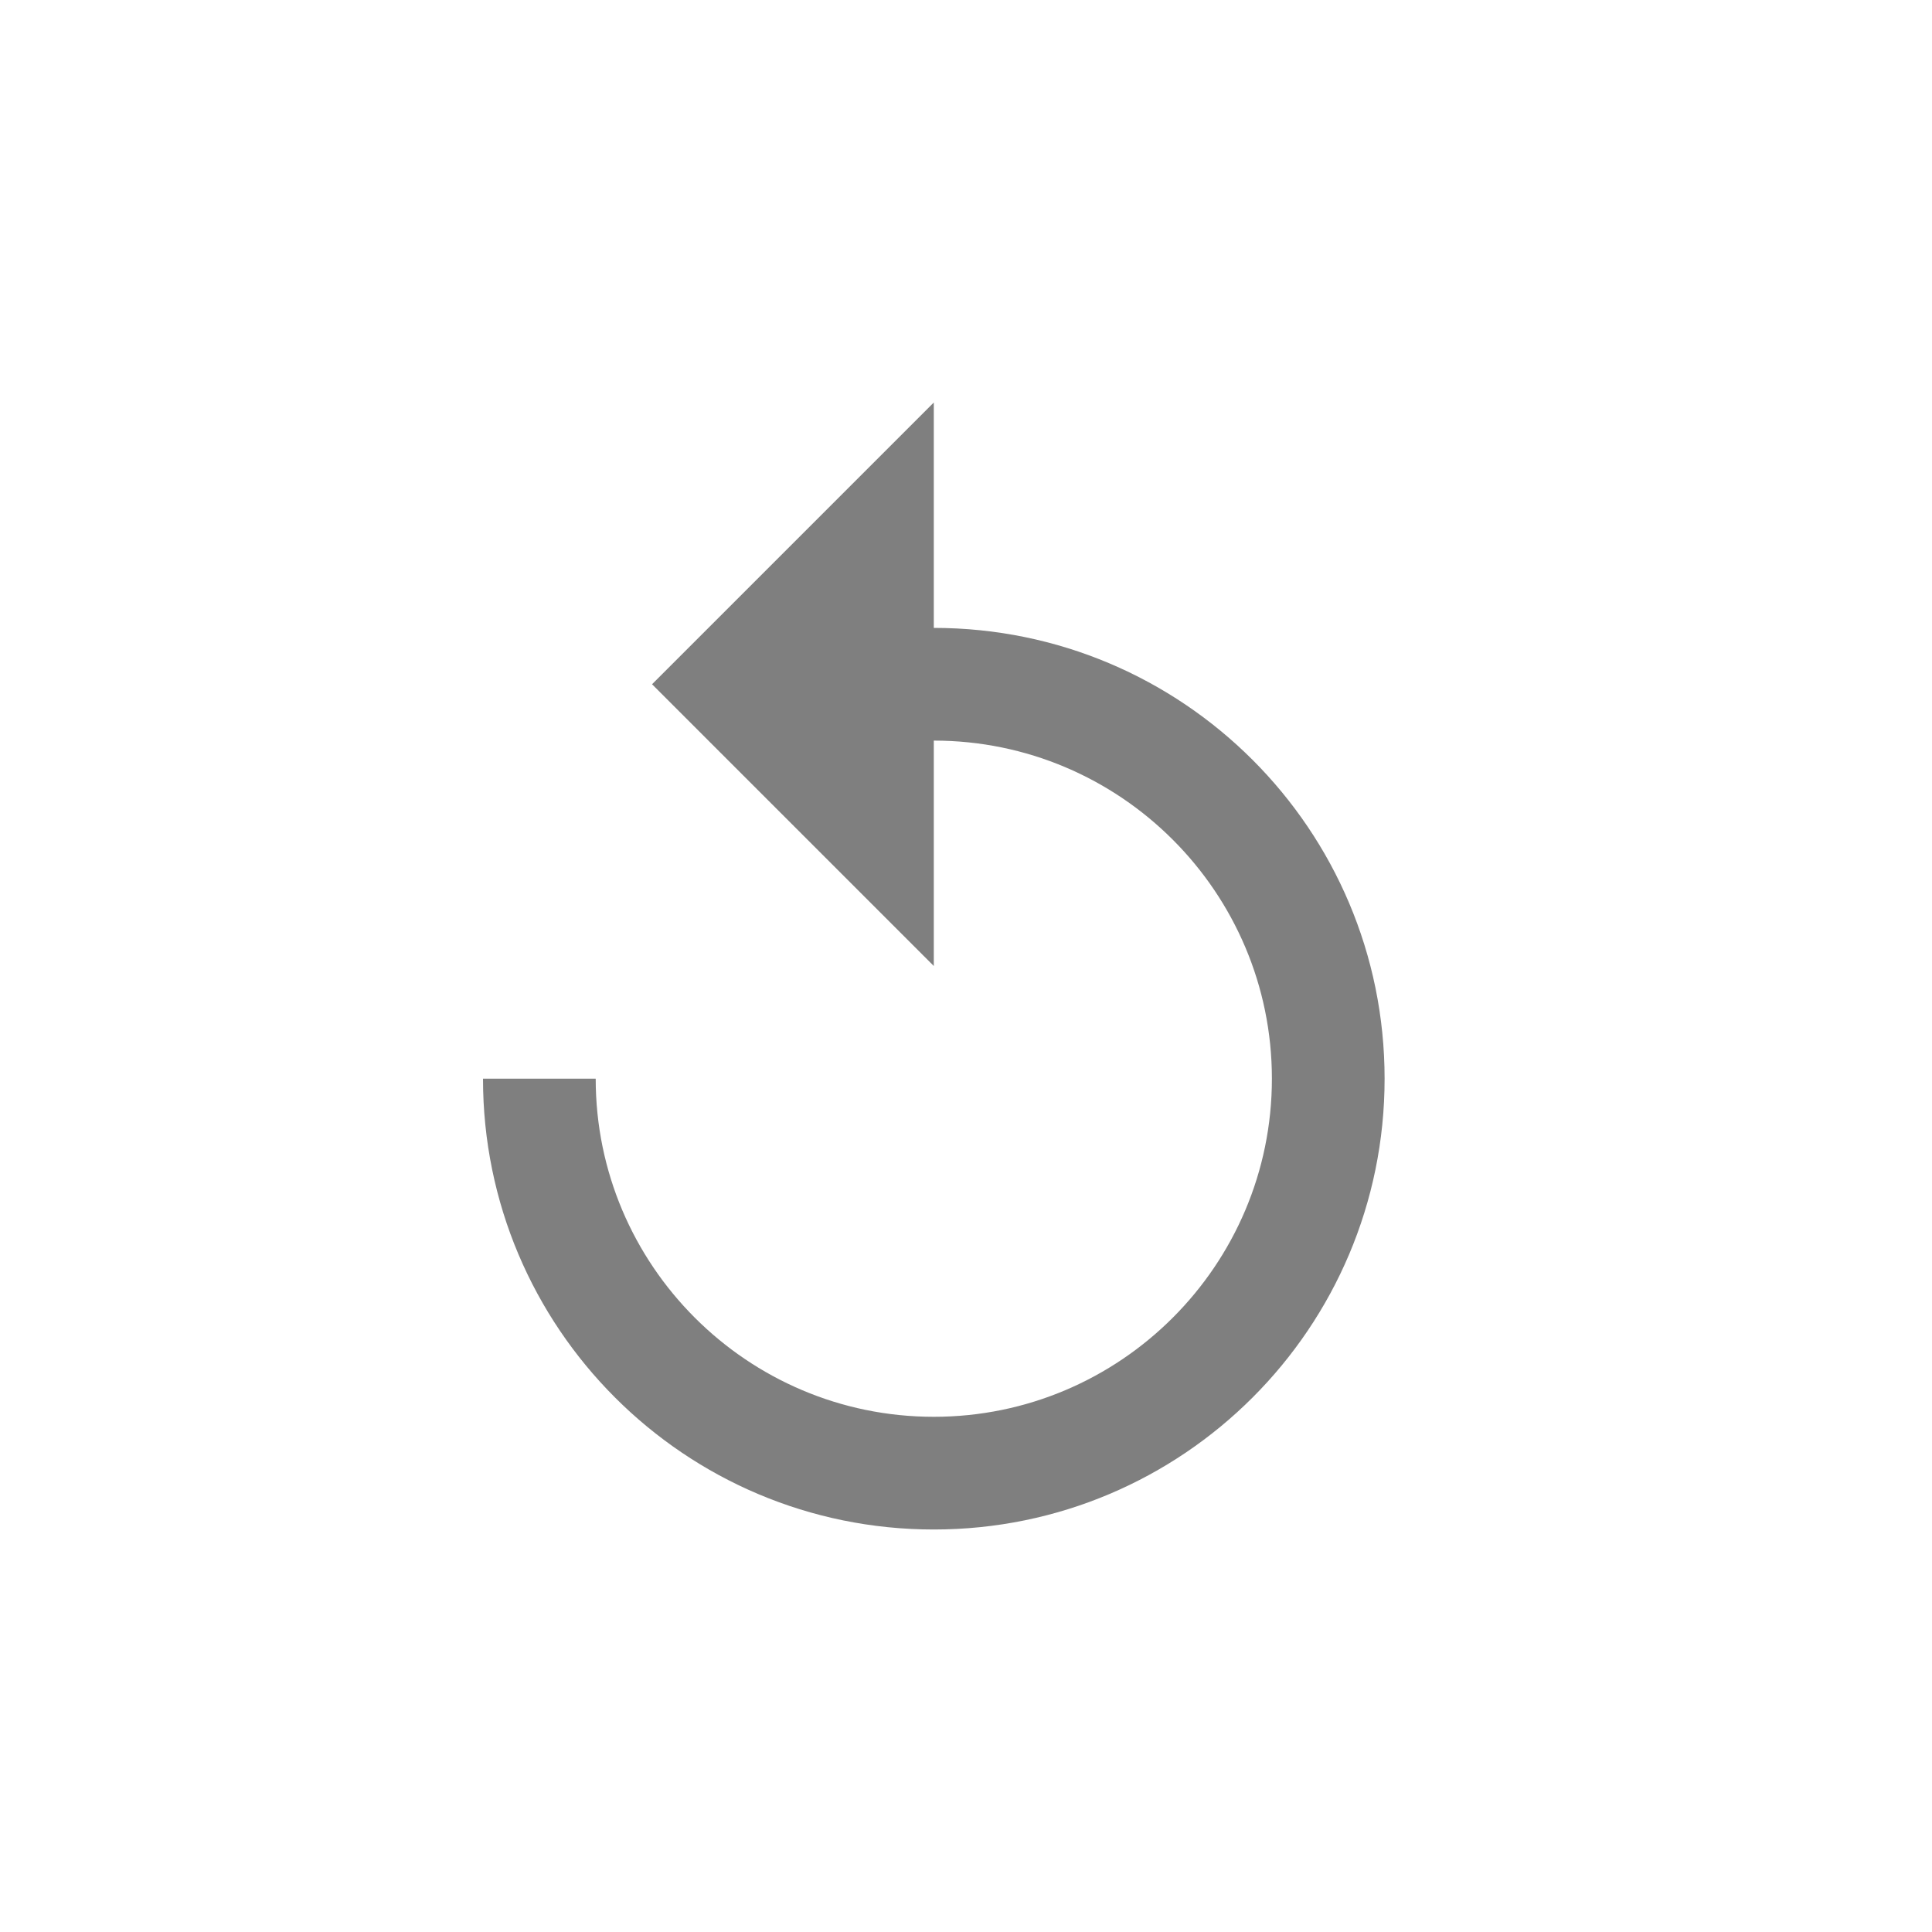
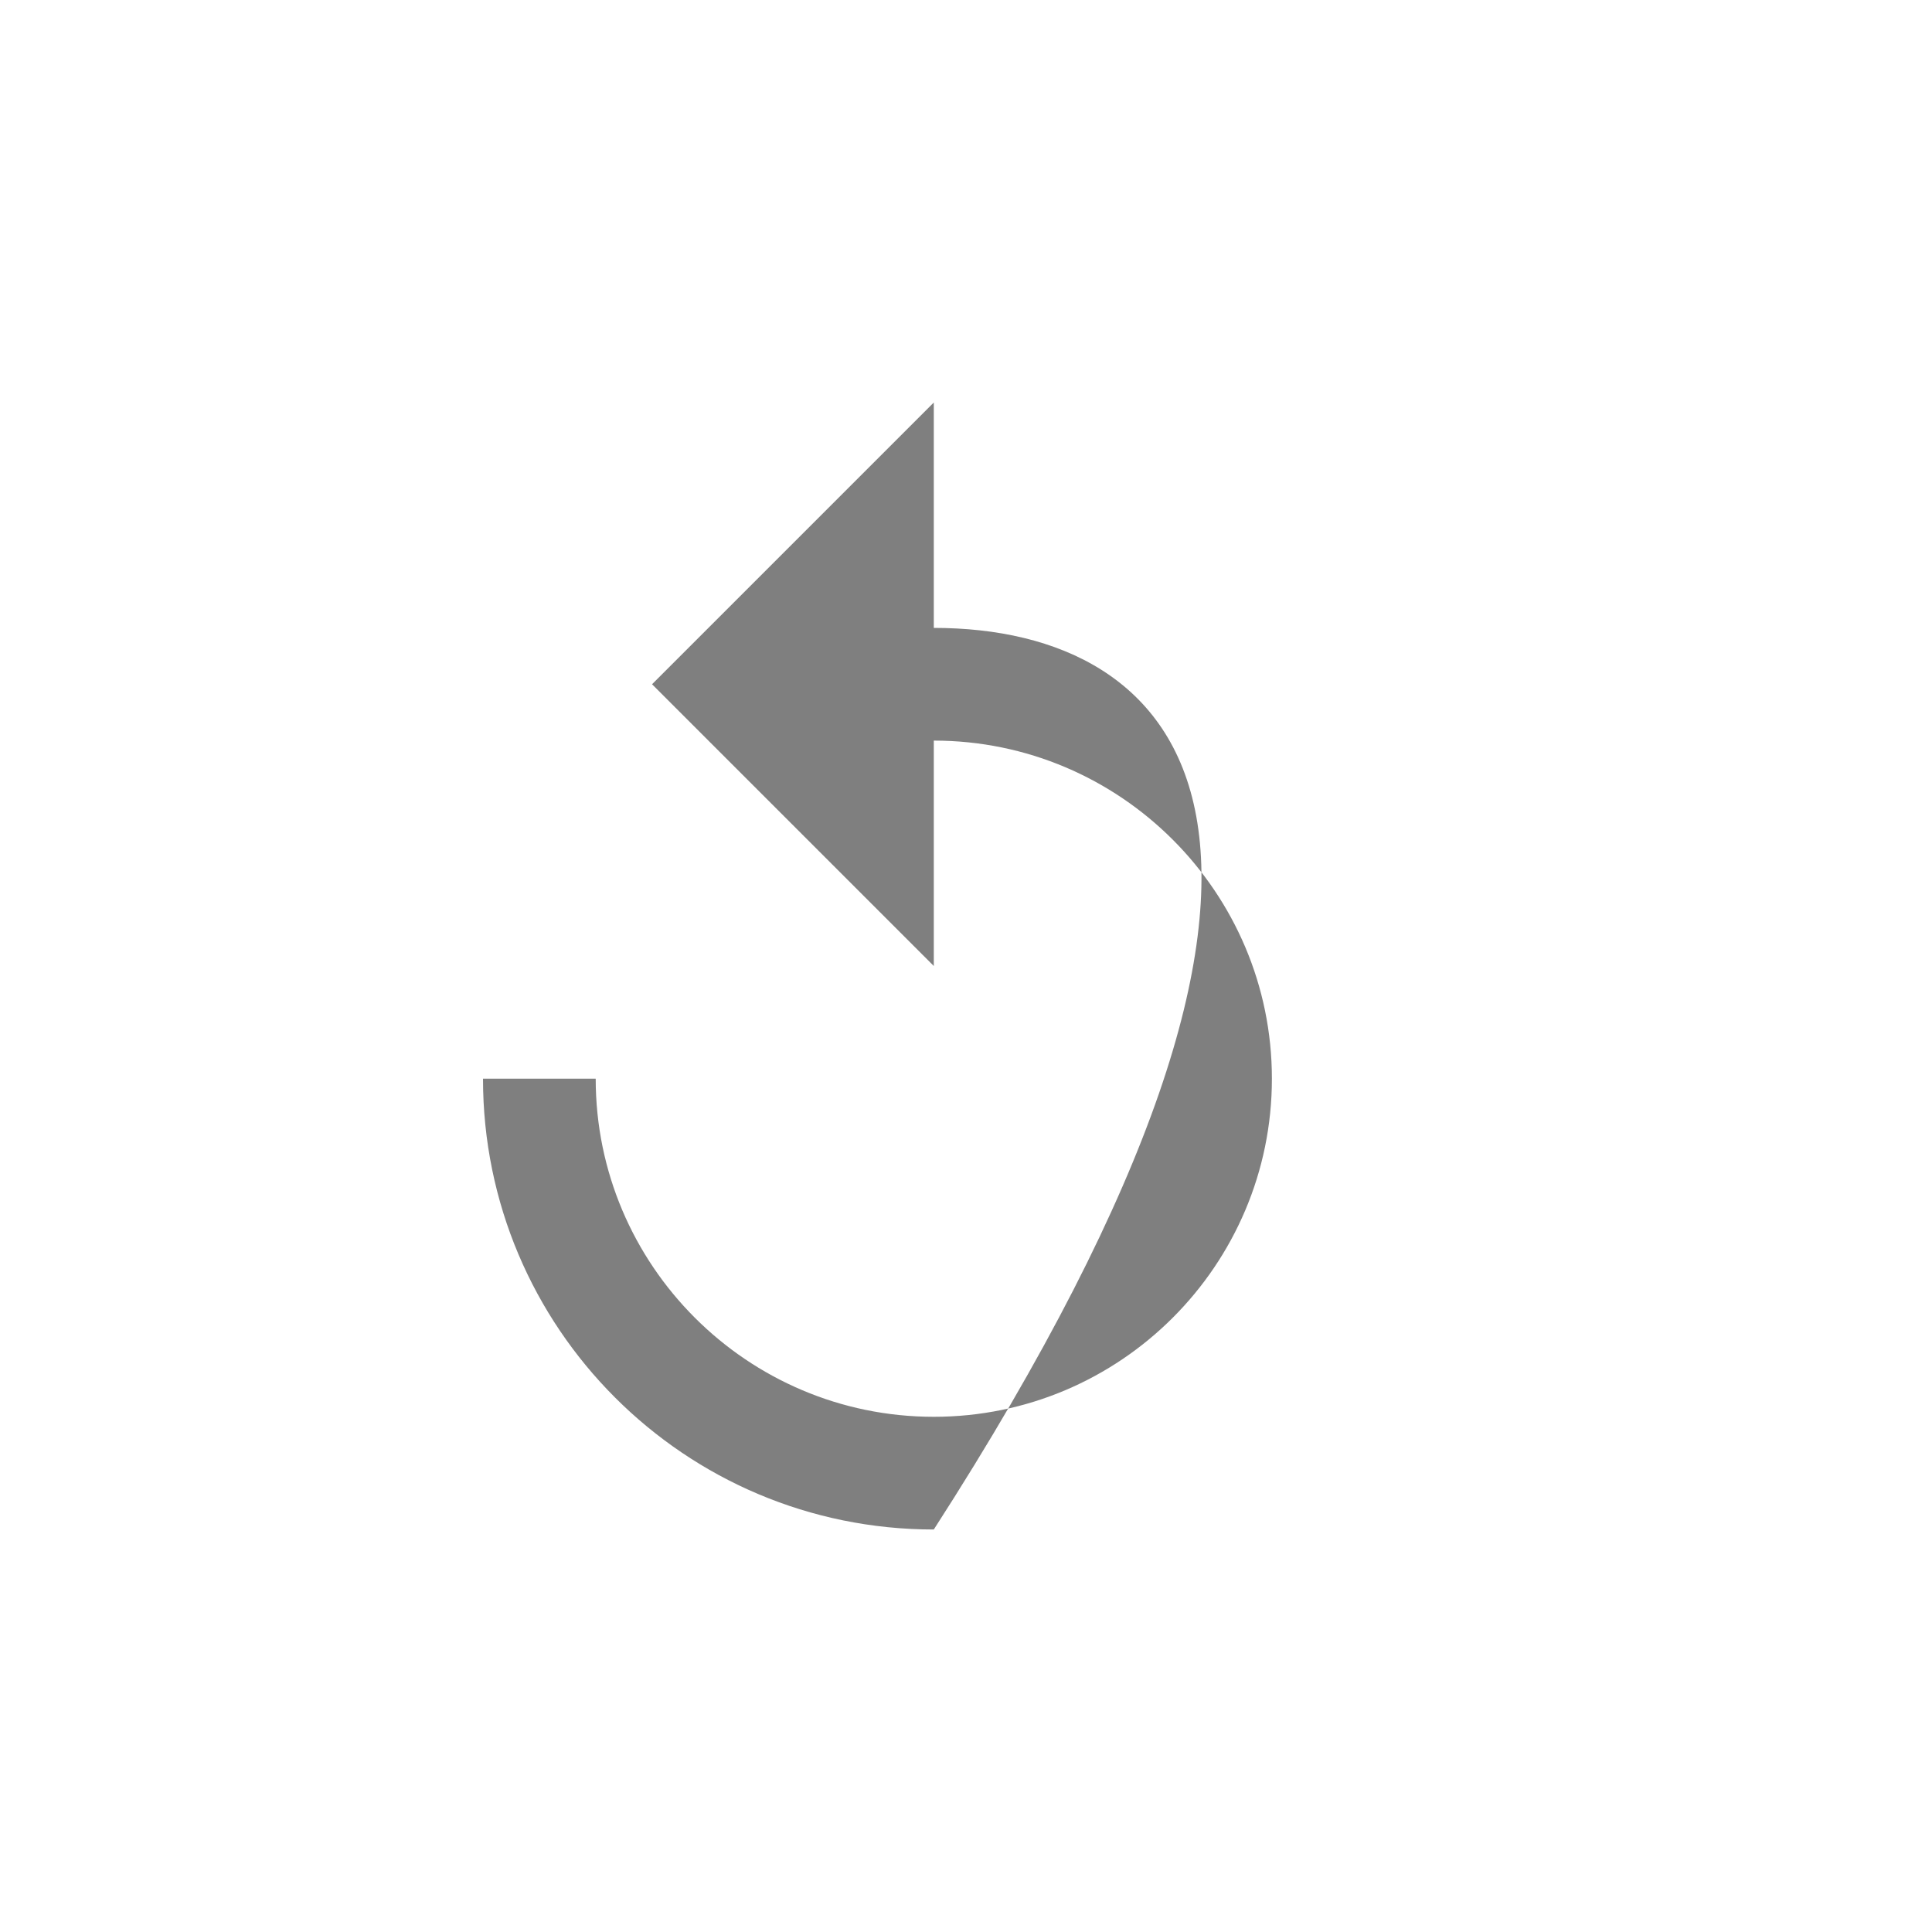
<svg xmlns="http://www.w3.org/2000/svg" width="24" height="24" viewBox="0 0 24 24" fill="none">
-   <path d="M11.6 7.8V5L8.1 8.5L11.6 12V9.2C13.917 9.2 15.8 11.083 15.8 13.4C15.8 15.717 13.917 17.6 11.6 17.6C9.283 17.6 7.4 15.717 7.4 13.4H6C6 16.494 8.506 19 11.6 19C14.694 19 17.2 16.494 17.2 13.4C17.2 10.306 14.694 7.8 11.6 7.8Z" fill="black" fill-opacity="0.5" />
+   <path d="M11.6 7.8V5L8.1 8.5L11.6 12V9.2C13.917 9.2 15.8 11.083 15.8 13.4C15.8 15.717 13.917 17.6 11.6 17.6C9.283 17.6 7.4 15.717 7.4 13.4H6C6 16.494 8.506 19 11.6 19C17.2 10.306 14.694 7.8 11.6 7.8Z" fill="black" fill-opacity="0.5" />
</svg>